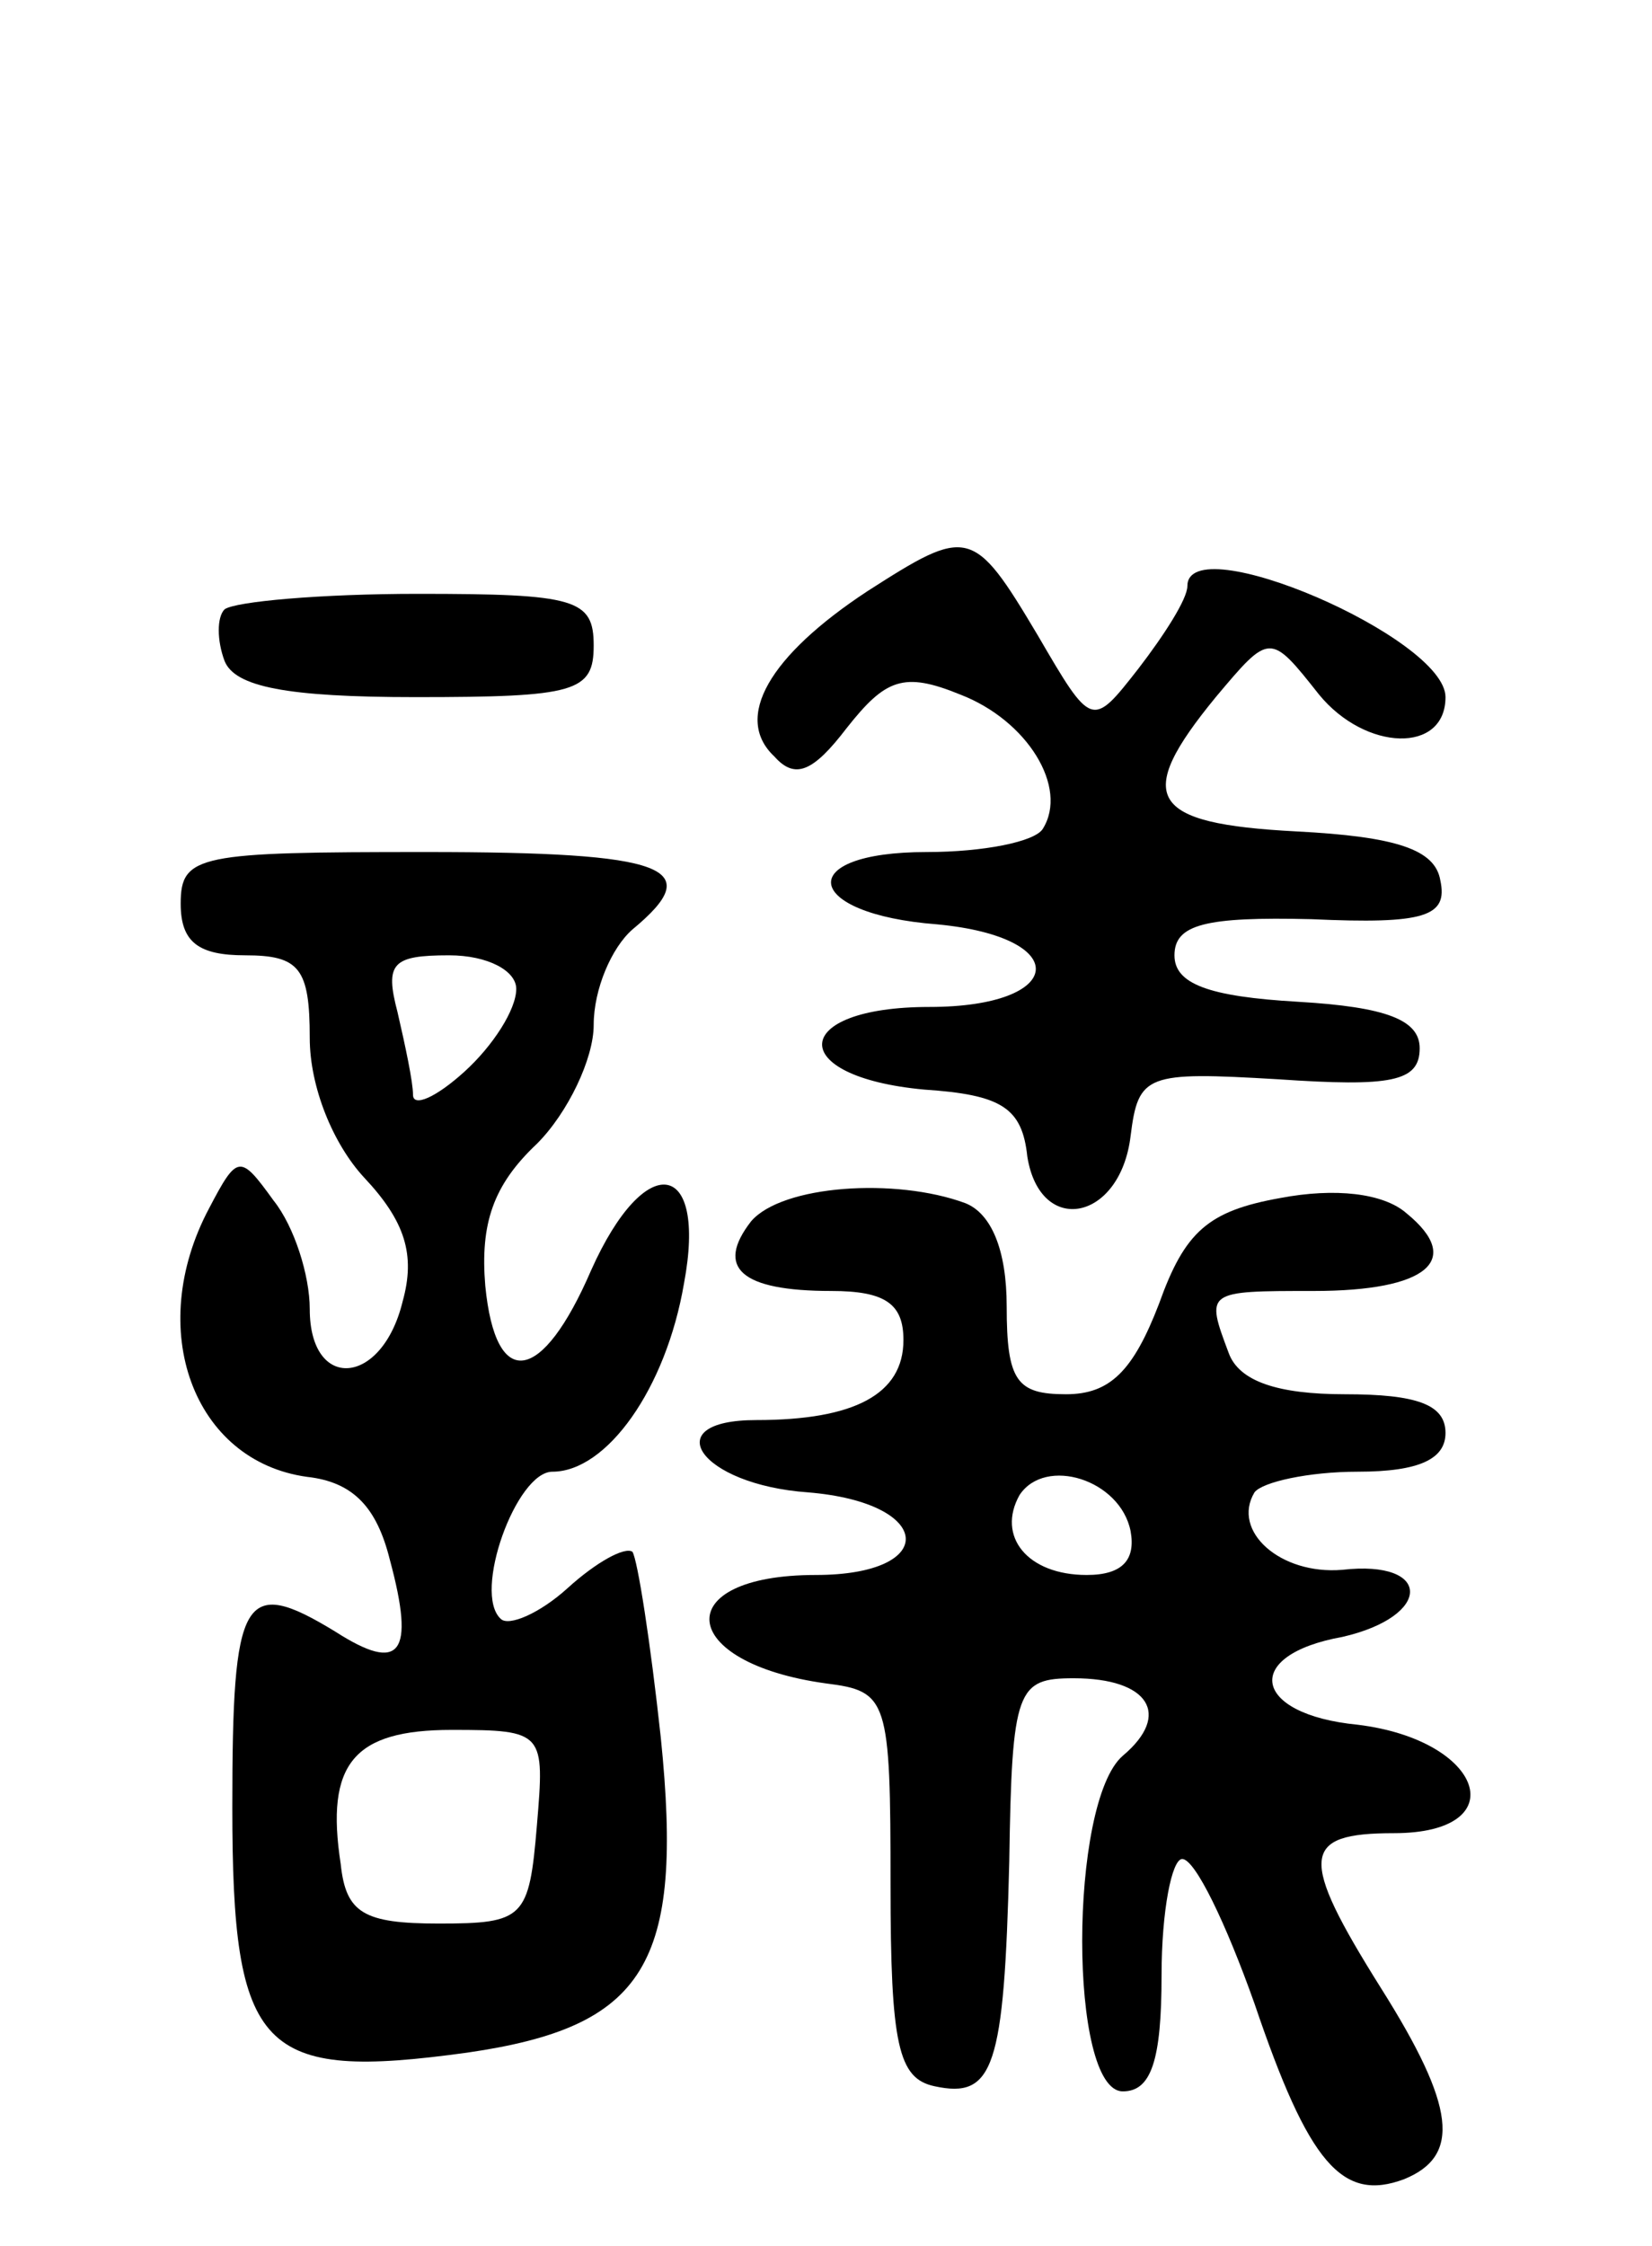
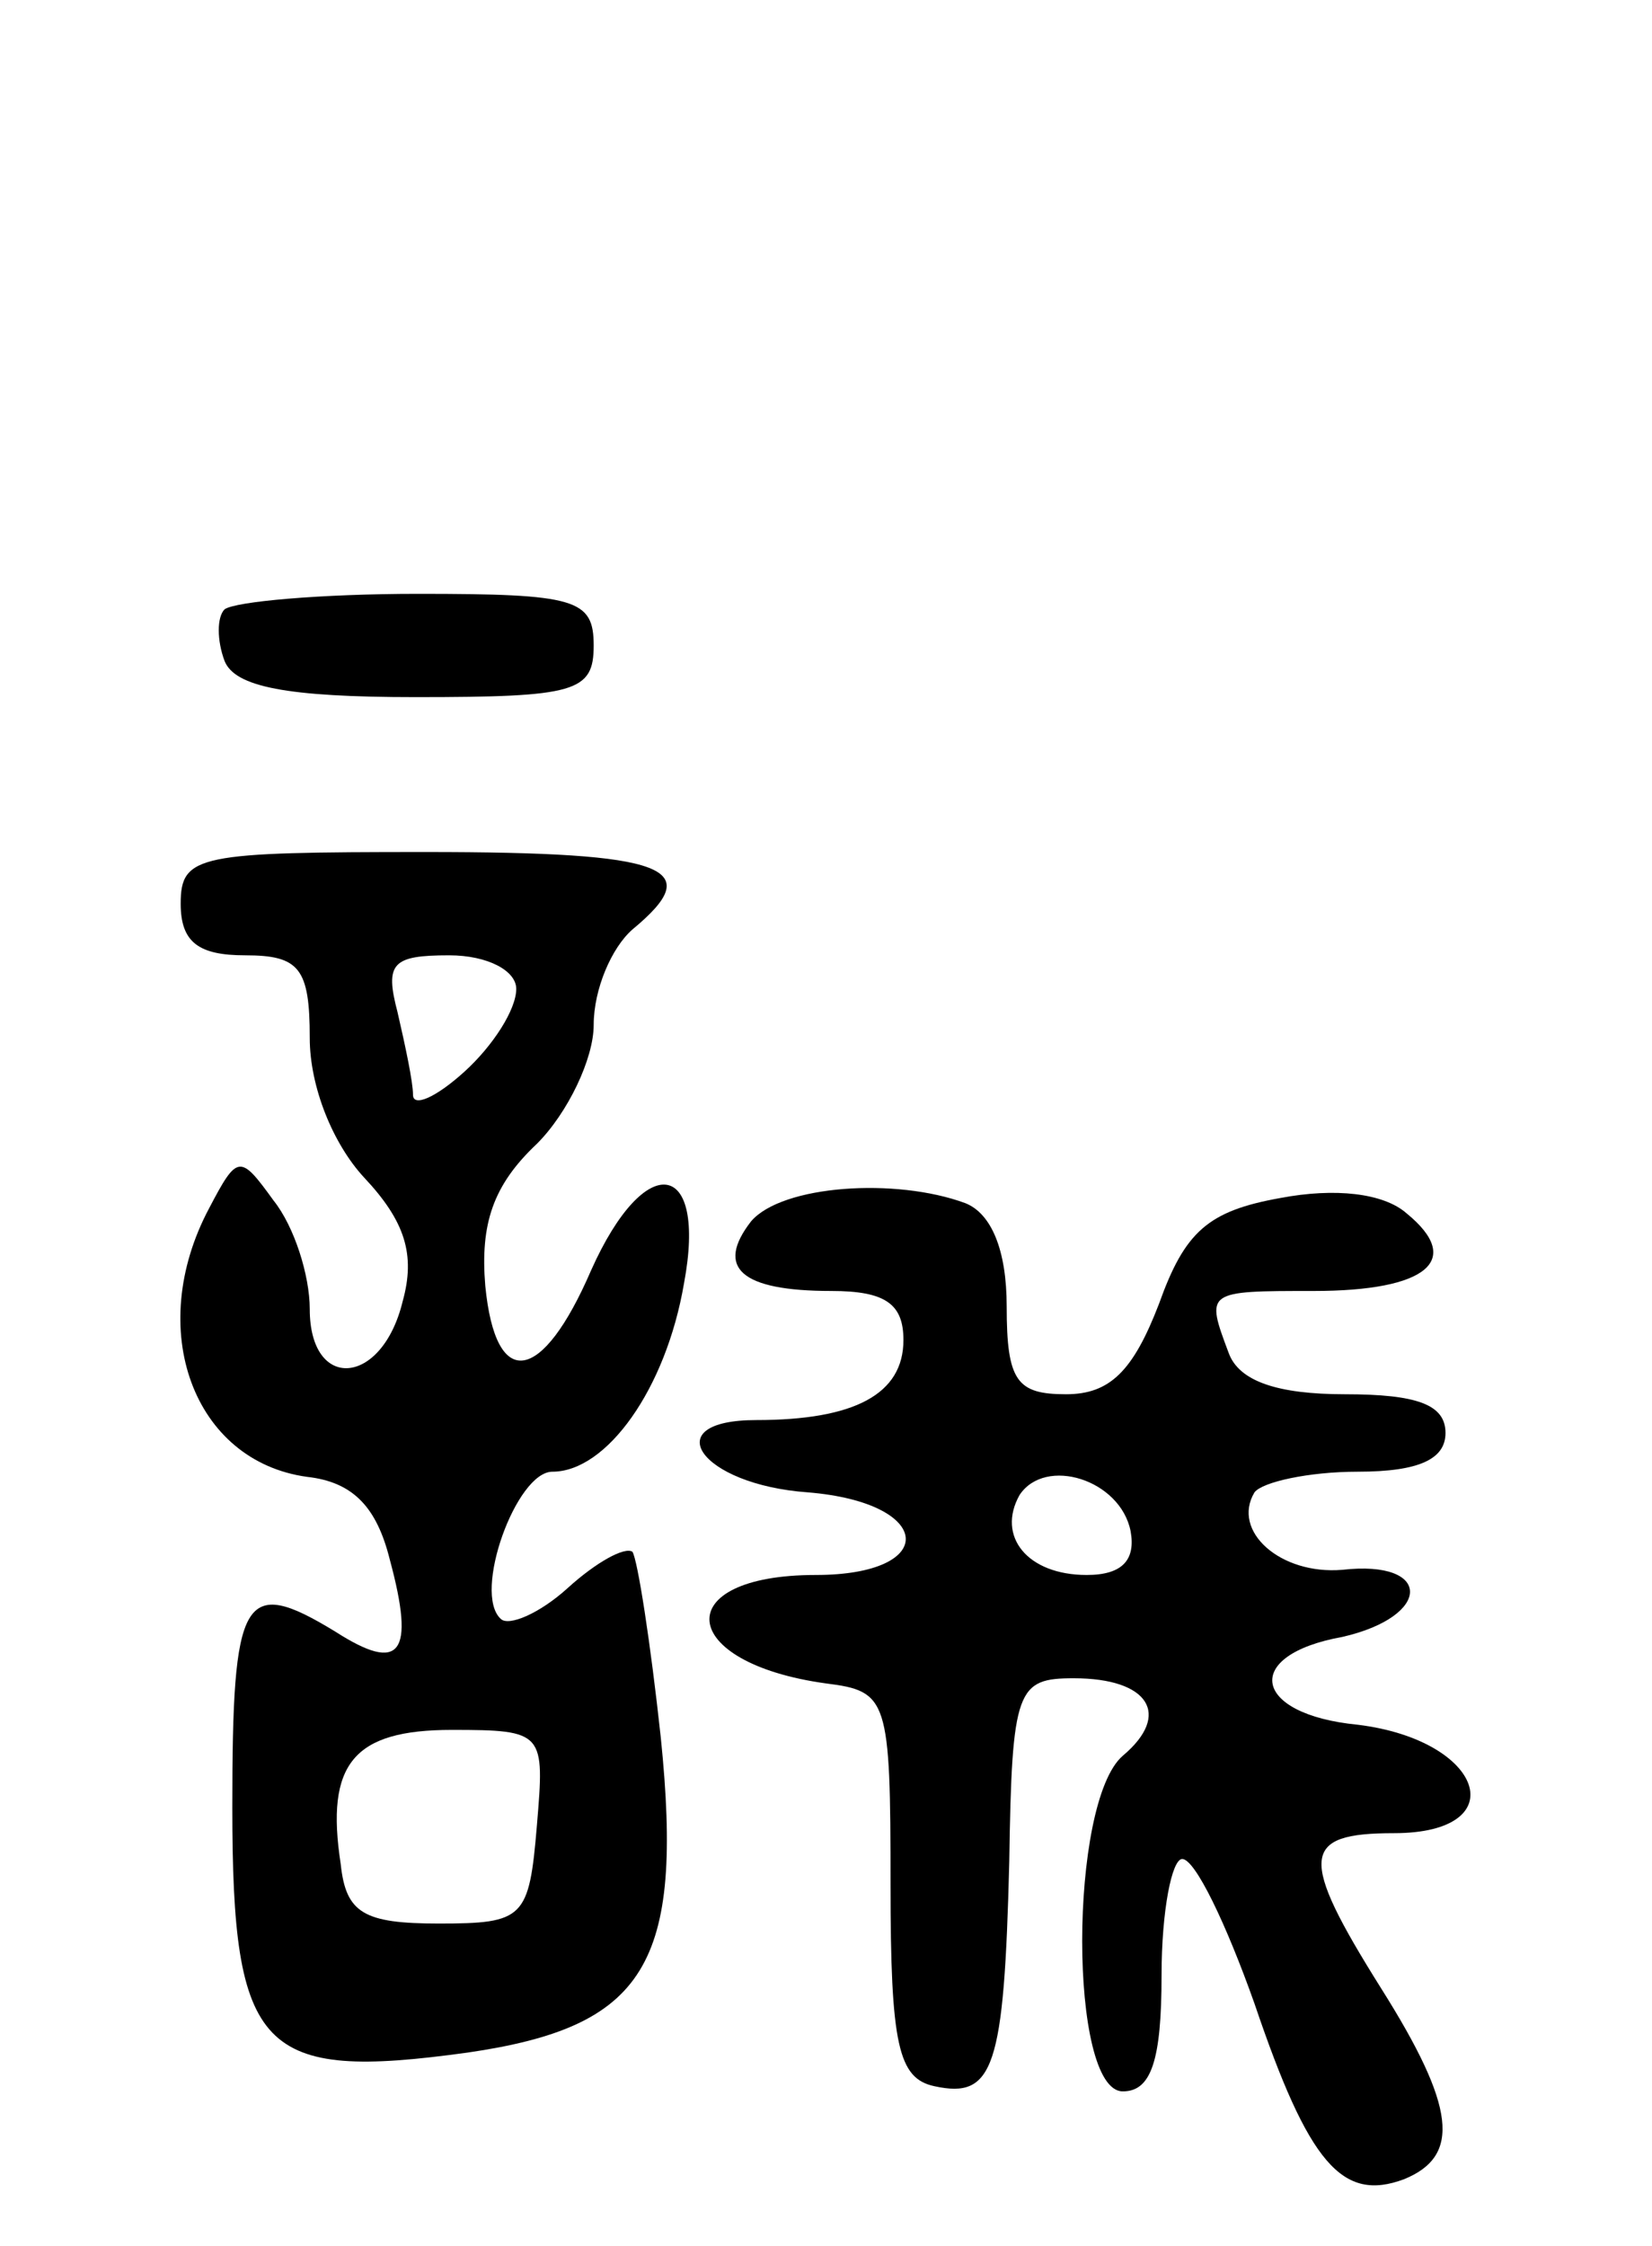
<svg xmlns="http://www.w3.org/2000/svg" version="1.0" width="64" height="87" viewBox="0 0 64 87">
  <g transform="translate(0,87) scale(0.1,-0.1)">
-     <path d="M336 641 c-38 -25 -52 -49 -36 -64 8 -9 15 -6 28 11 15 19 22 22 44 13 26 -10 42 -36 32 -52 -3 -5 -23 -9 -45 -9 -52 0 -48 -24 4 -28 53 -5 50 -32 -3 -32 -54 0 -56 -27 -2 -32 30 -2 38 -7 40 -26 5 -31 36 -25 40 8 3 24 6 25 57 22 44 -3 55 -1 55 12 0 11 -13 16 -47 18 -35 2 -48 7 -48 18 0 12 12 15 53 14 44 -2 53 1 50 15 -2 12 -17 17 -56 19 -57 3 -63 13 -31 52 21 25 21 25 40 1 18 -22 49 -23 49 -1 0 23 -100 66 -100 43 0 -5 -9 -19 -19 -32 -18 -23 -18 -23 -39 13 -25 42 -27 42 -66 17z" />
    <path d="M87 634 c-3 -3 -3 -12 0 -20 4 -10 24 -14 74 -14 62 0 69 2 69 20 0 18 -7 20 -68 20 -38 0 -71 -3 -75 -6z" />
    <path d="M70 520 c0 -15 7 -20 25 -20 21 0 25 -5 25 -32 0 -19 9 -41 21 -54 16 -17 20 -30 15 -48 -8 -33 -36 -35 -36 -3 0 13 -6 32 -14 42 -13 18 -14 18 -25 -3 -25 -47 -6 -98 38 -104 18 -2 27 -12 32 -32 10 -37 4 -44 -21 -28 -36 22 -40 14 -40 -68 0 -95 11 -106 91 -95 69 10 84 34 75 122 -4 37 -9 69 -11 72 -3 2 -14 -4 -25 -14 -11 -10 -23 -15 -26 -12 -11 10 6 57 20 57 21 0 44 32 51 73 9 48 -15 52 -36 5 -19 -44 -37 -47 -41 -6 -2 24 3 39 20 55 12 12 22 33 22 46 0 14 7 30 15 37 29 24 14 30 -80 30 -88 0 -95 -1 -95 -20z m130 -33 c0 -8 -9 -22 -20 -32 -11 -10 -20 -14 -20 -9 0 5 -3 19 -6 32 -5 19 -2 22 20 22 15 0 26 -6 26 -13z m8 -324 c-3 -36 -5 -38 -38 -38 -29 0 -36 4 -38 23 -6 39 5 52 43 52 36 0 36 -1 33 -37z" />
    <path d="M291 397 c-14 -18 -4 -27 31 -27 21 0 28 -5 28 -19 0 -21 -19 -31 -57 -31 -39 0 -22 -25 20 -28 49 -4 51 -32 3 -32 -57 0 -54 -34 4 -42 24 -3 25 -6 25 -78 0 -62 3 -75 17 -78 23 -5 27 7 29 87 1 67 3 71 25 71 29 0 38 -14 19 -30 -21 -18 -21 -130 0 -130 11 0 15 12 15 45 0 25 4 45 8 45 5 0 17 -25 28 -56 21 -62 34 -77 58 -68 22 9 20 28 -9 74 -32 51 -31 60 5 60 47 0 35 36 -14 42 -41 4 -45 27 -6 34 35 8 35 30 0 26 -24 -2 -43 15 -34 30 3 4 21 8 40 8 24 0 34 5 34 15 0 11 -11 15 -39 15 -26 0 -41 5 -45 16 -9 24 -9 24 33 24 44 0 58 12 36 30 -9 8 -28 10 -49 6 -28 -5 -37 -13 -47 -41 -10 -26 -19 -35 -36 -35 -19 0 -23 5 -23 34 0 22 -6 36 -16 40 -27 10 -71 7 -83 -7z m147 -120 c2 -11 -3 -17 -17 -17 -23 0 -35 15 -26 31 10 15 39 6 43 -14z" />
  </g>
</svg>